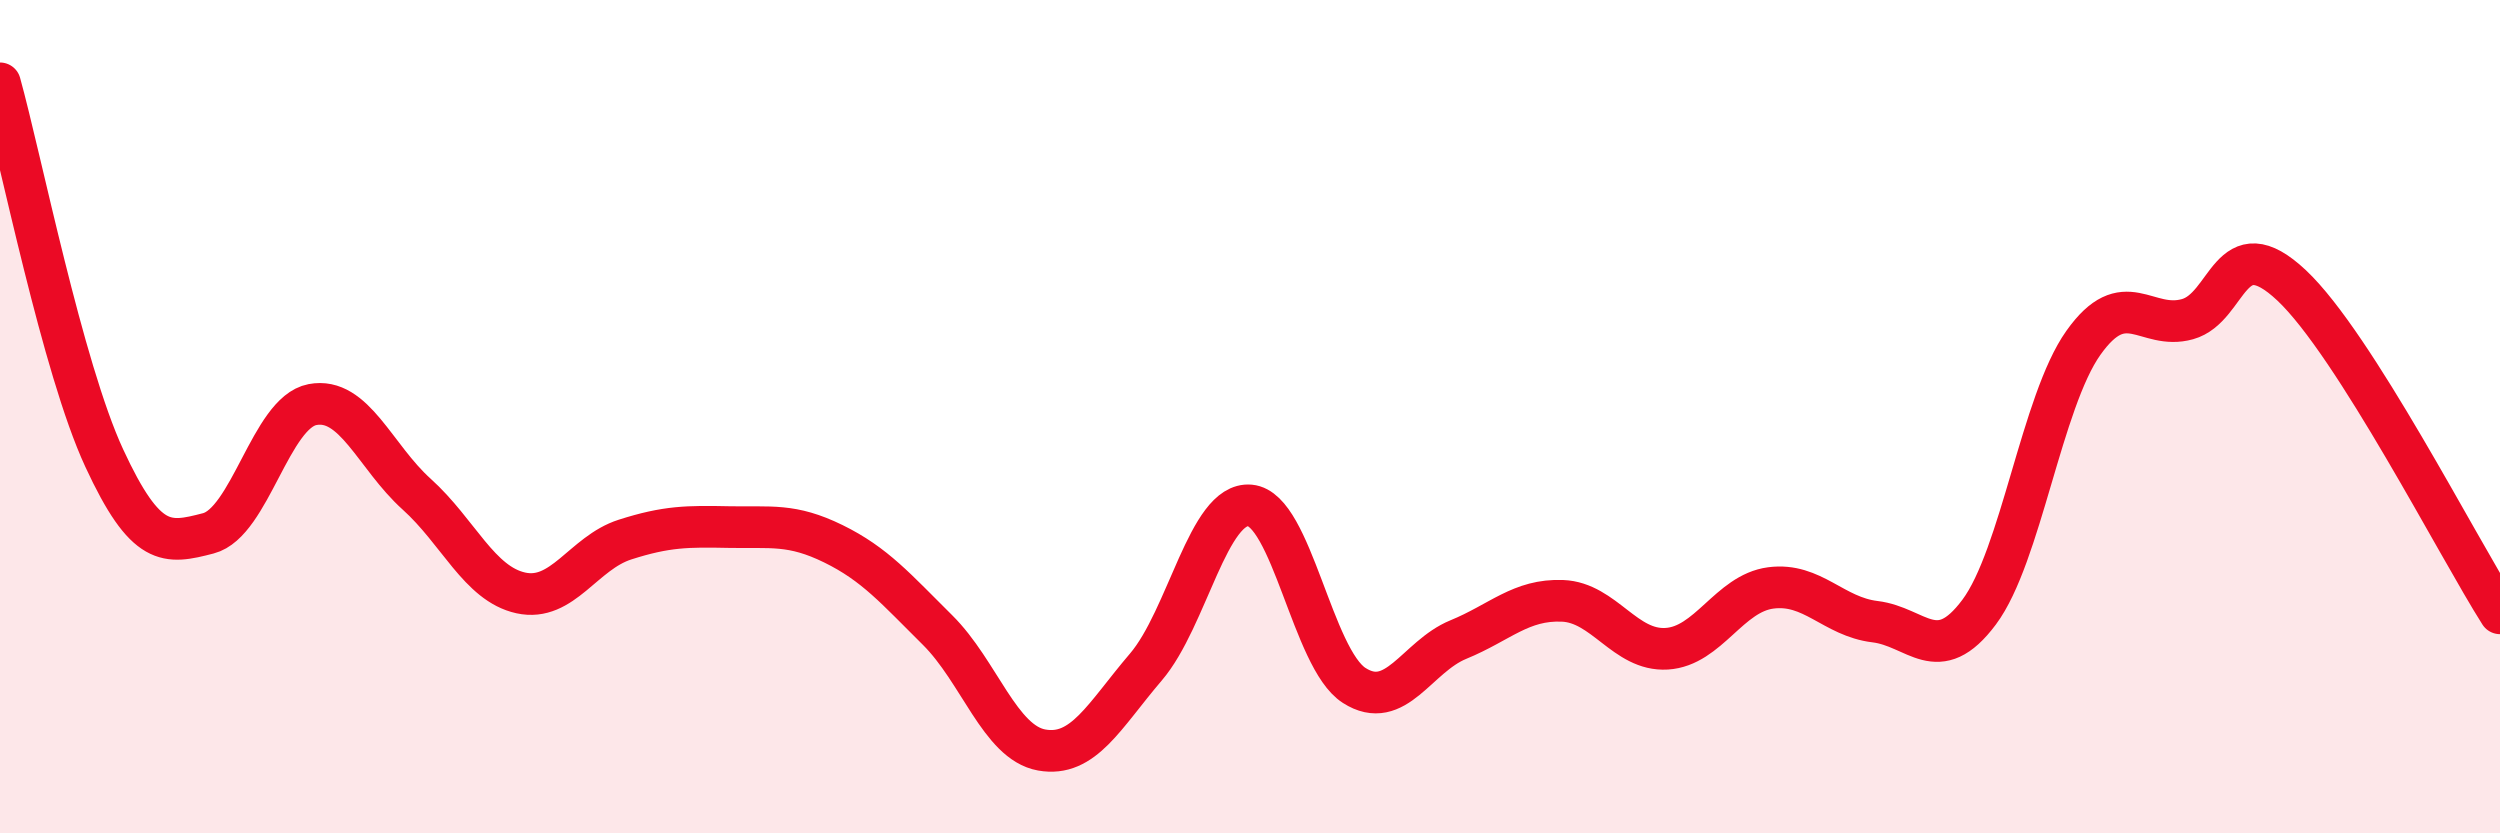
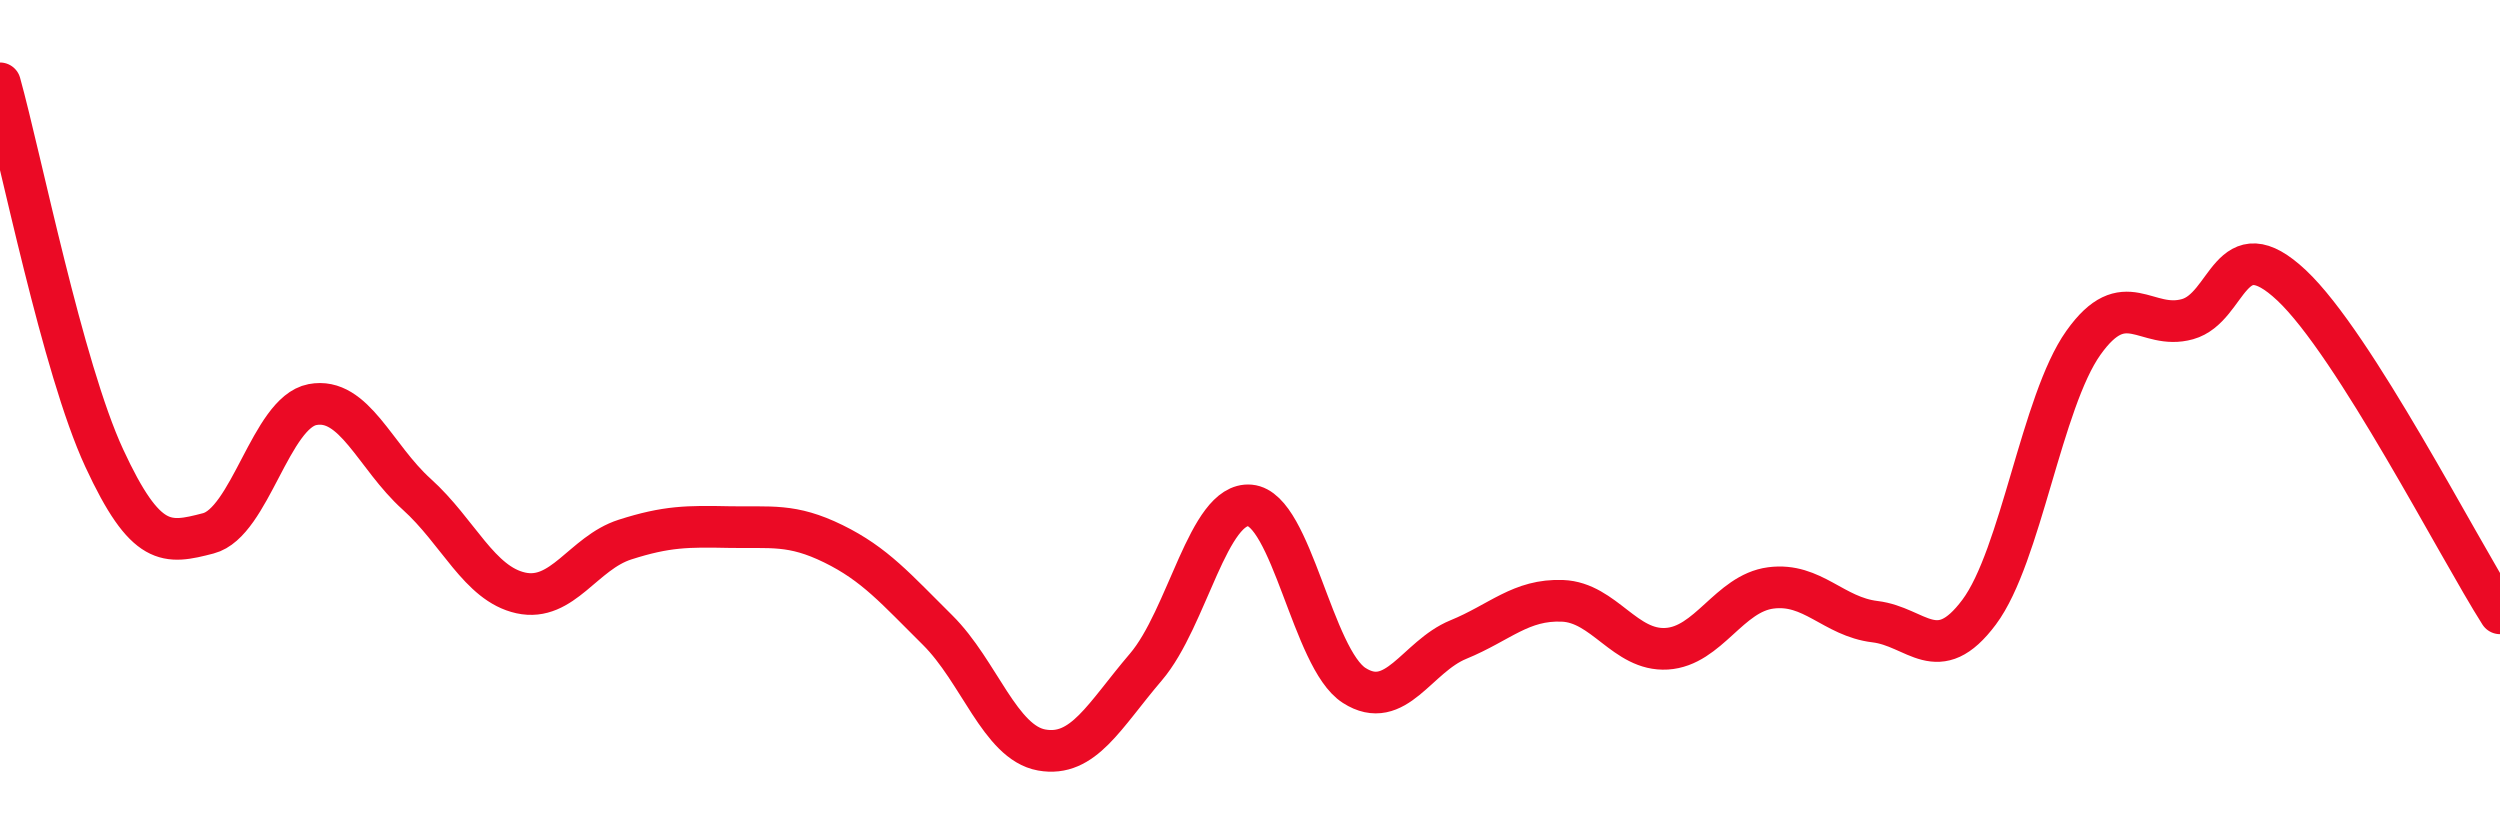
<svg xmlns="http://www.w3.org/2000/svg" width="60" height="20" viewBox="0 0 60 20">
-   <path d="M 0,2 C 0.5,3.8 1.5,8.83 2.5,10.99 C 3.5,13.15 4,13.06 5,12.8 C 6,12.54 6.5,9.9 7.5,9.71 C 8.5,9.52 9,10.96 10,11.86 C 11,12.76 11.5,14.01 12.5,14.23 C 13.5,14.45 14,13.27 15,12.95 C 16,12.63 16.5,12.63 17.5,12.65 C 18.5,12.67 19,12.56 20,13.05 C 21,13.54 21.5,14.13 22.5,15.12 C 23.5,16.11 24,17.82 25,18 C 26,18.18 26.5,17.18 27.5,16.01 C 28.5,14.84 29,12.04 30,12.13 C 31,12.22 31.5,15.81 32.5,16.45 C 33.5,17.09 34,15.76 35,15.35 C 36,14.94 36.5,14.38 37.5,14.42 C 38.5,14.46 39,15.63 40,15.57 C 41,15.51 41.5,14.24 42.5,14.11 C 43.5,13.98 44,14.8 45,14.92 C 46,15.04 46.5,16.03 47.5,14.69 C 48.5,13.35 49,9.64 50,8.23 C 51,6.82 51.5,7.94 52.5,7.66 C 53.5,7.38 53.5,5.44 55,6.85 C 56.5,8.26 59,13.15 60,14.72L60 20L0 20Z" fill="#EB0A25" opacity="0.1" stroke-linecap="round" stroke-linejoin="round" />
  <path d="M 0,2 C 0.5,3.8 1.5,8.83 2.5,10.99 C 3.5,13.15 4,13.06 5,12.8 C 6,12.54 6.5,9.9 7.5,9.71 C 8.5,9.52 9,10.96 10,11.86 C 11,12.76 11.5,14.01 12.5,14.23 C 13.5,14.45 14,13.27 15,12.95 C 16,12.63 16.5,12.63 17.5,12.65 C 18.5,12.67 19,12.56 20,13.05 C 21,13.54 21.5,14.13 22.5,15.12 C 23.5,16.11 24,17.82 25,18 C 26,18.18 26.5,17.18 27.5,16.01 C 28.5,14.84 29,12.04 30,12.13 C 31,12.22 31.5,15.81 32.5,16.45 C 33.5,17.09 34,15.76 35,15.35 C 36,14.94 36.5,14.38 37.5,14.42 C 38.5,14.46 39,15.63 40,15.57 C 41,15.51 41.5,14.24 42.5,14.11 C 43.5,13.98 44,14.8 45,14.92 C 46,15.04 46.5,16.03 47.5,14.69 C 48.5,13.35 49,9.64 50,8.23 C 51,6.82 51.5,7.94 52.5,7.66 C 53.5,7.38 53.5,5.44 55,6.85 C 56.5,8.26 59,13.15 60,14.72" stroke="#EB0A25" stroke-width="1" fill="none" stroke-linecap="round" stroke-linejoin="round" />
</svg>